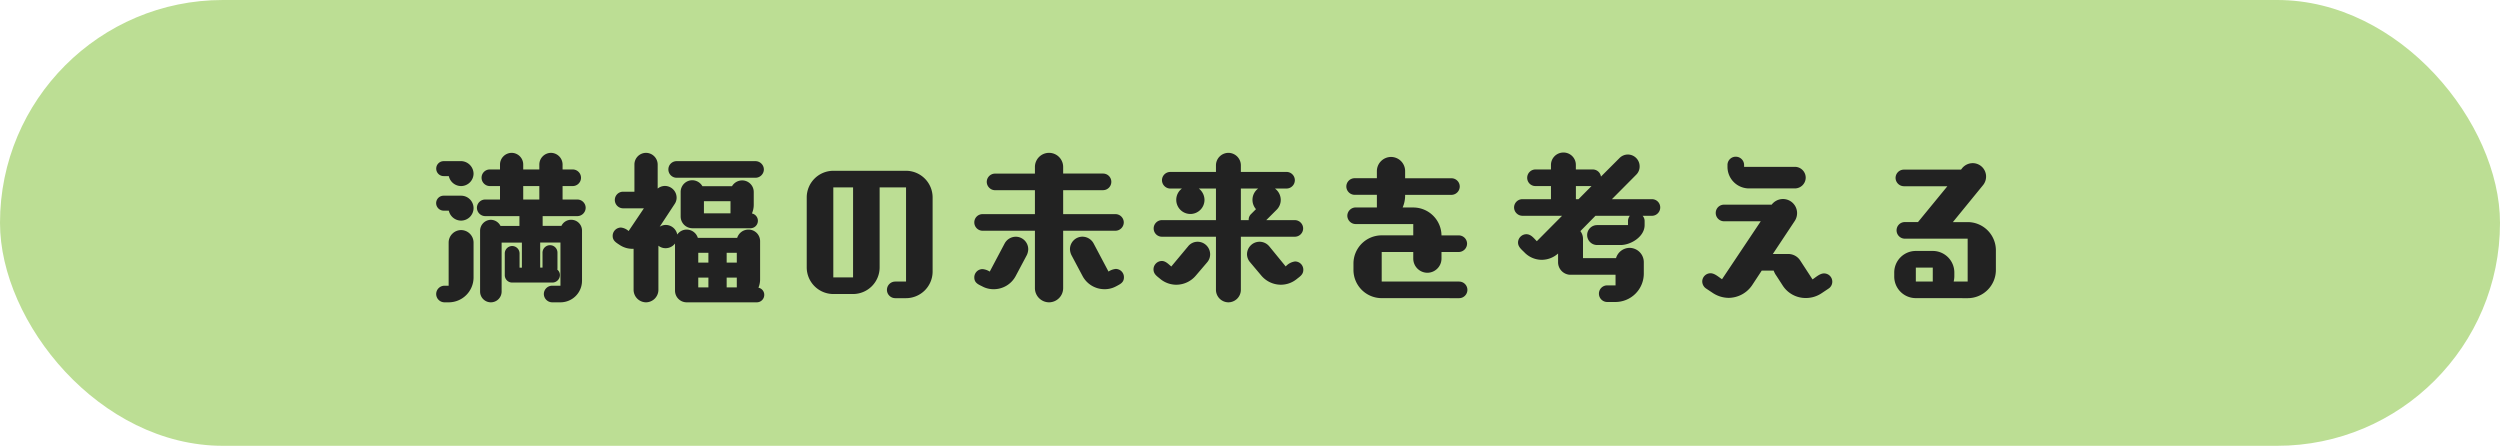
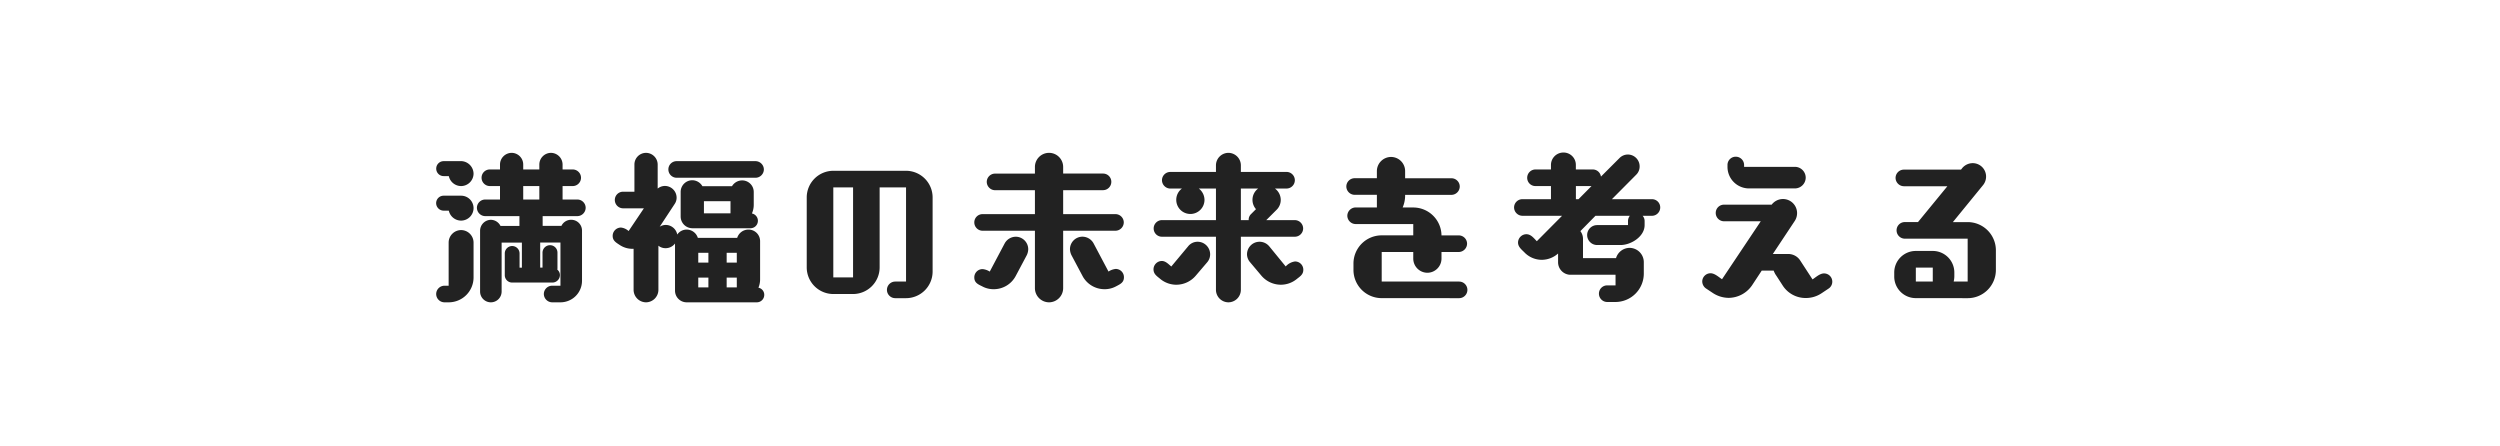
<svg xmlns="http://www.w3.org/2000/svg" width="286" height="51" viewBox="0 0 286 51">
  <g id="グループ_1244" data-name="グループ 1244" transform="translate(-30.428 -683.451)">
-     <rect id="長方形_363" data-name="長方形 363" width="286" height="51" rx="25.5" transform="translate(30.428 683.451)" fill="#bcde94" />
    <path id="パス_1097" data-name="パス 1097" d="M-76.418,1.33a2.465,2.465,0,0,0,2.47-2.47V-6.878a1.233,1.233,0,0,0-1.235-1.235,1.228,1.228,0,0,0-1.121.7h-2.147V-8.531h3.971a.965.965,0,0,0,.95-.95.953.953,0,0,0-.95-.95h-1.691V-11.97h1.159a.953.953,0,0,0,.95-.95.953.953,0,0,0-.95-.95h-1.159v-.57a1.346,1.346,0,0,0-1.33-1.33,1.346,1.346,0,0,0-1.33,1.33v.57h-1.843v-.57A1.334,1.334,0,0,0-82-15.77a1.346,1.346,0,0,0-1.33,1.33v.57h-1.159a.941.941,0,0,0-.95.95.953.953,0,0,0,.95.95h1.159v1.539h-1.691a.953.953,0,0,0-.95.95.965.965,0,0,0,.95.95h3.914V-7.41h-2.166a1.255,1.255,0,0,0-1.1-.7,1.258,1.258,0,0,0-1.235,1.235V.095A1.233,1.233,0,0,0-84.379,1.33,1.233,1.233,0,0,0-83.144.095v-5.6h2.318v2.869h-.266V-4.256a.851.851,0,0,0-.855-.855.848.848,0,0,0-.836.855v2.489a.843.843,0,0,0,.836.836h4.617a.864.864,0,0,0,.855-.855.8.8,0,0,0-.3-.627,1,1,0,0,0,.019-.247V-4.37a.848.848,0,0,0-.855-.836.86.86,0,0,0-.855.836v1.729h-.266V-5.51h2.318V-.57h-.95a.953.953,0,0,0-.95.95.965.965,0,0,0,.95.95Zm-12.787,0a2.846,2.846,0,0,0,2.85-2.85V-5.51A1.435,1.435,0,0,0-87.78-6.935,1.435,1.435,0,0,0-89.205-5.51V-.57h-.475a.953.953,0,0,0-.95.95.953.953,0,0,0,.95.95Zm.019-14.44a1.446,1.446,0,0,0,1.406,1.14,1.435,1.435,0,0,0,1.425-1.425A1.462,1.462,0,0,0-87.7-14.82h-2.071a.851.851,0,0,0-.855.855.851.851,0,0,0,.855.855Zm10.355,2.679h-1.843V-11.97h1.843ZM-89.186-9.158a1.446,1.446,0,0,0,1.406,1.14,1.435,1.435,0,0,0,1.425-1.425,1.423,1.423,0,0,0-1.425-1.425h-2a.851.851,0,0,0-.855.855.864.864,0,0,0,.855.855ZM-53.96,1.33A.851.851,0,0,0-53.1.475a.82.82,0,0,0-.665-.817,2.475,2.475,0,0,0,.19-.988V-5.662a1.322,1.322,0,0,0-1.33-1.33,1.351,1.351,0,0,0-1.292.95h-4.5a1.346,1.346,0,0,0-1.273-.95,1.3,1.3,0,0,0-1.083.57,1.343,1.343,0,0,0-1.311-1.1,1.274,1.274,0,0,0-.7.209l1.71-2.6a1.267,1.267,0,0,0,.228-.741,1.346,1.346,0,0,0-1.33-1.33,1.328,1.328,0,0,0-.836.3V-14.44a1.346,1.346,0,0,0-1.33-1.33,1.334,1.334,0,0,0-1.33,1.33v3.116h-1.292a.941.941,0,0,0-.95.95.953.953,0,0,0,.95.95h2.375l-1.748,2.6a1.544,1.544,0,0,0-.874-.4.953.953,0,0,0-.95.95c0,.551.38.76.779,1.026a2.62,2.62,0,0,0,1.482.456h.133V-.095A1.435,1.435,0,0,0-66.633,1.33,1.435,1.435,0,0,0-65.208-.095V-5.149a1.274,1.274,0,0,0,.836.285A1.331,1.331,0,0,0-63.308-5.4V0a1.334,1.334,0,0,0,1.33,1.33Zm-.722-8.474A.851.851,0,0,0-53.827-8a.854.854,0,0,0-.684-.836,2.421,2.421,0,0,0,.209-.988v-1.463a1.322,1.322,0,0,0-1.33-1.33,1.357,1.357,0,0,0-1.159.665h-3.382a1.35,1.35,0,0,0-1.159-.684,1.334,1.334,0,0,0-1.33,1.33v2.831a1.346,1.346,0,0,0,1.33,1.33Zm.589-5.776a.965.965,0,0,0,.95-.95.965.965,0,0,0-.95-.95h-9.025a.941.941,0,0,0-.95.95.953.953,0,0,0,.95.95Zm-2.869,4.066H-60v-1.387h3.04ZM-59.489-.38h-1.159V-1.5h1.159Zm0-2.831h-1.159V-4.332h1.159ZM-56.24-.38H-57.4V-1.5h1.159Zm0-2.831H-57.4V-4.332h1.159ZM-36.879.855a3.049,3.049,0,0,0,3.04-3.04v-8.493a3.049,3.049,0,0,0-3.04-3.04H-45.2a3.049,3.049,0,0,0-3.04,3.04V-2.66A3.049,3.049,0,0,0-45.2.38h2.261A3.049,3.049,0,0,0-39.9-2.66v-9.158h3.021V-1.045h-1.235a.953.953,0,0,0-.95.95.953.953,0,0,0,.95.95ZM-42.94-1.52H-45.2v-10.3h2.261Zm30.02-5.339a.965.965,0,0,0,.95-.95.953.953,0,0,0-.95-.95h-5.985V-11.5h4.56a.953.953,0,0,0,.95-.95.941.941,0,0,0-.95-.95h-4.56v-.76A1.614,1.614,0,0,0-20.52-15.77a1.614,1.614,0,0,0-1.615,1.615v.76h-4.56a.953.953,0,0,0-.95.95.965.965,0,0,0,.95.95h4.56v2.736H-28.12a.941.941,0,0,0-.95.95.953.953,0,0,0,.95.95h5.985V-.285A1.626,1.626,0,0,0-20.52,1.33,1.626,1.626,0,0,0-18.905-.285V-6.859Zm-3.762,5.187a2.843,2.843,0,0,0,2.527,1.5,2.719,2.719,0,0,0,1.33-.342c.475-.247.874-.437.874-1.026a.941.941,0,0,0-.95-.95,1.863,1.863,0,0,0-.817.3l-1.71-3.23a1.464,1.464,0,0,0-1.273-.76A1.435,1.435,0,0,0-18.126-4.75a1.653,1.653,0,0,0,.171.684Zm-6.384-2.394A1.653,1.653,0,0,0-22.9-4.75,1.435,1.435,0,0,0-24.32-6.175a1.464,1.464,0,0,0-1.273.76l-1.71,3.23a1.833,1.833,0,0,0-.817-.285.941.941,0,0,0-.95.95c0,.589.4.779.874,1.007a2.719,2.719,0,0,0,1.33.342,2.843,2.843,0,0,0,2.527-1.5ZM7.6-6.175a.953.953,0,0,0,.95-.95.965.965,0,0,0-.95-.95H4.332l1.2-1.2a1.579,1.579,0,0,0,.456-1.121,1.619,1.619,0,0,0-.665-1.292H6.65a.953.953,0,0,0,.95-.95.953.953,0,0,0-.95-.95H1.425v-.76A1.435,1.435,0,0,0,0-15.77a1.435,1.435,0,0,0-1.425,1.425v.76H-6.65a.953.953,0,0,0-.95.95.965.965,0,0,0,.95.95h1.33a1.6,1.6,0,0,0-.646,1.292A1.614,1.614,0,0,0-4.351-8.778a1.614,1.614,0,0,0,1.615-1.615,1.657,1.657,0,0,0-.646-1.292h1.957v3.61H-7.6a.953.953,0,0,0-.95.95.941.941,0,0,0,.95.95h6.175v6.08A1.435,1.435,0,0,0,0,1.33,1.435,1.435,0,0,0,1.425-.095v-6.08ZM-2.413-3.268a1.393,1.393,0,0,0,.323-.893A1.439,1.439,0,0,0-3.515-5.6a1.377,1.377,0,0,0-1.1.532l-1.919,2.3C-6.859-3.04-7.182-3.4-7.619-3.4a.965.965,0,0,0-.95.95c0,.57.418.8.817,1.14a2.878,2.878,0,0,0,1.786.627A2.933,2.933,0,0,0-3.743-1.71ZM3.781-1.71A2.933,2.933,0,0,0,6-.684,2.878,2.878,0,0,0,7.79-1.311c.4-.323.779-.532.779-1.083a.941.941,0,0,0-.95-.95,1.738,1.738,0,0,0-1.064.57l-1.881-2.3A1.442,1.442,0,0,0,3.553-5.6,1.439,1.439,0,0,0,2.128-4.161a1.412,1.412,0,0,0,.342.893ZM2.318-8.075H1.425v-3.61H3.4a1.6,1.6,0,0,0-.646,1.292,1.6,1.6,0,0,0,.4,1.064l-.589.589a.879.879,0,0,0-.247.608ZM26.391.855a.953.953,0,0,0,.95-.95.953.953,0,0,0-.95-.95H17.537V-4.427h3.61v.76a1.626,1.626,0,0,0,1.615,1.615,1.626,1.626,0,0,0,1.615-1.615v-.76h1.976a.965.965,0,0,0,.95-.95.953.953,0,0,0-.95-.95H24.377a3.232,3.232,0,0,0-3.23-3.192H19.931a3.4,3.4,0,0,0,.285-1.33v-.114h5.3a.965.965,0,0,0,.95-.95.953.953,0,0,0-.95-.95h-5.3v-.817A1.614,1.614,0,0,0,18.6-15.3a1.626,1.626,0,0,0-1.615,1.615v.817H14.44a.953.953,0,0,0-.95.95.965.965,0,0,0,.95.95h2.546v1.444H14.554a.965.965,0,0,0-.95.95.965.965,0,0,0,.95.95h6.593v1.292h-3.61a3.227,3.227,0,0,0-3.23,3.23v.722a3.227,3.227,0,0,0,3.23,3.23Zm17.9.437a3.252,3.252,0,0,0,3.23-3.23V-3.287A1.639,1.639,0,0,0,45.9-4.9a1.635,1.635,0,0,0-1.558,1.178H40.565v-2.2a1.448,1.448,0,0,0-.3-.893L41.99-8.569h3.933a.982.982,0,0,0-.209.608v.456H42.18a1.143,1.143,0,0,0-1.14,1.14,1.143,1.143,0,0,0,1.14,1.14h2.679c1.2,0,2.755-.969,2.755-2.28v-.456a.9.9,0,0,0-.228-.608H48.45a.953.953,0,0,0,.95-.95.941.941,0,0,0-.95-.95H43.871l2.774-2.793a1.308,1.308,0,0,0,.4-.95,1.358,1.358,0,0,0-1.349-1.368,1.353,1.353,0,0,0-.95.4l-2.128,2.128a.943.943,0,0,0-.931-.817H39.748v-.513a1.411,1.411,0,0,0-1.425-1.425A1.423,1.423,0,0,0,36.9-14.383v.513H35.131a.953.953,0,0,0-.95.95.941.941,0,0,0,.95.95H36.9v1.5H33.63a.953.953,0,0,0-.95.95.965.965,0,0,0,.95.95h4.541L35.283-5.662c-.342-.342-.665-.8-1.2-.8a.965.965,0,0,0-.95.95c0,.532.456.836.8,1.2a2.766,2.766,0,0,0,1.919.779,2.821,2.821,0,0,0,1.862-.722v1.007a1.435,1.435,0,0,0,1.349,1.425h5.225V-.608h-.95a.941.941,0,0,0-.95.95.953.953,0,0,0,.95.95ZM40.052-10.469h-.3v-1.5h1.786ZM68.666-.247a.932.932,0,0,0,.418-.779.941.941,0,0,0-.95-.95c-.475,0-.931.437-1.311.684L65.4-3.477A1.627,1.627,0,0,0,64.049-4.2H62.282L64.79-7.98a1.64,1.64,0,0,0,.266-.893,1.614,1.614,0,0,0-1.615-1.615,1.629,1.629,0,0,0-1.292.646H56.7a.941.941,0,0,0-.95.95.953.953,0,0,0,.95.95h4.2L56.468-1.311c-.38-.247-.836-.684-1.311-.684a.949.949,0,0,0-.95.931.989.989,0,0,0,.418.8l.8.532a3.348,3.348,0,0,0,1.786.551,3.276,3.276,0,0,0,2.7-1.444l1.1-1.672h1.368a2.33,2.33,0,0,0,.323.608l.7,1.083A3.115,3.115,0,0,0,66.063.836,3.207,3.207,0,0,0,67.868.285ZM64.809-11.7a1.245,1.245,0,0,0,1.235-1.235,1.245,1.245,0,0,0-1.235-1.235H58.995v-.209a.953.953,0,0,0-.95-.95.941.941,0,0,0-.95.95v.209a2.465,2.465,0,0,0,2.47,2.47ZM84.569.855a3.227,3.227,0,0,0,3.23-3.23V-4.617a3.227,3.227,0,0,0-3.23-3.23H82.878l3.458-4.237a1.548,1.548,0,0,0,.342-.969,1.533,1.533,0,0,0-1.539-1.539,1.577,1.577,0,0,0-1.178.551l-.152.19H77.273a.953.953,0,0,0-.95.95.965.965,0,0,0,.95.95h4.978l-3.363,4.1h-1.5a.941.941,0,0,0-.95.95.953.953,0,0,0,.95.95h7.182v4.9h-1.6a2.585,2.585,0,0,0,.076-.57v-.456a2.465,2.465,0,0,0-2.47-2.47H78.641a2.465,2.465,0,0,0-2.47,2.47v.456a2.465,2.465,0,0,0,2.47,2.47Zm-3.99-1.9H78.641v-1.6h1.938Z" transform="translate(170.958 716.707)" fill="#222" />
  </g>
</svg>